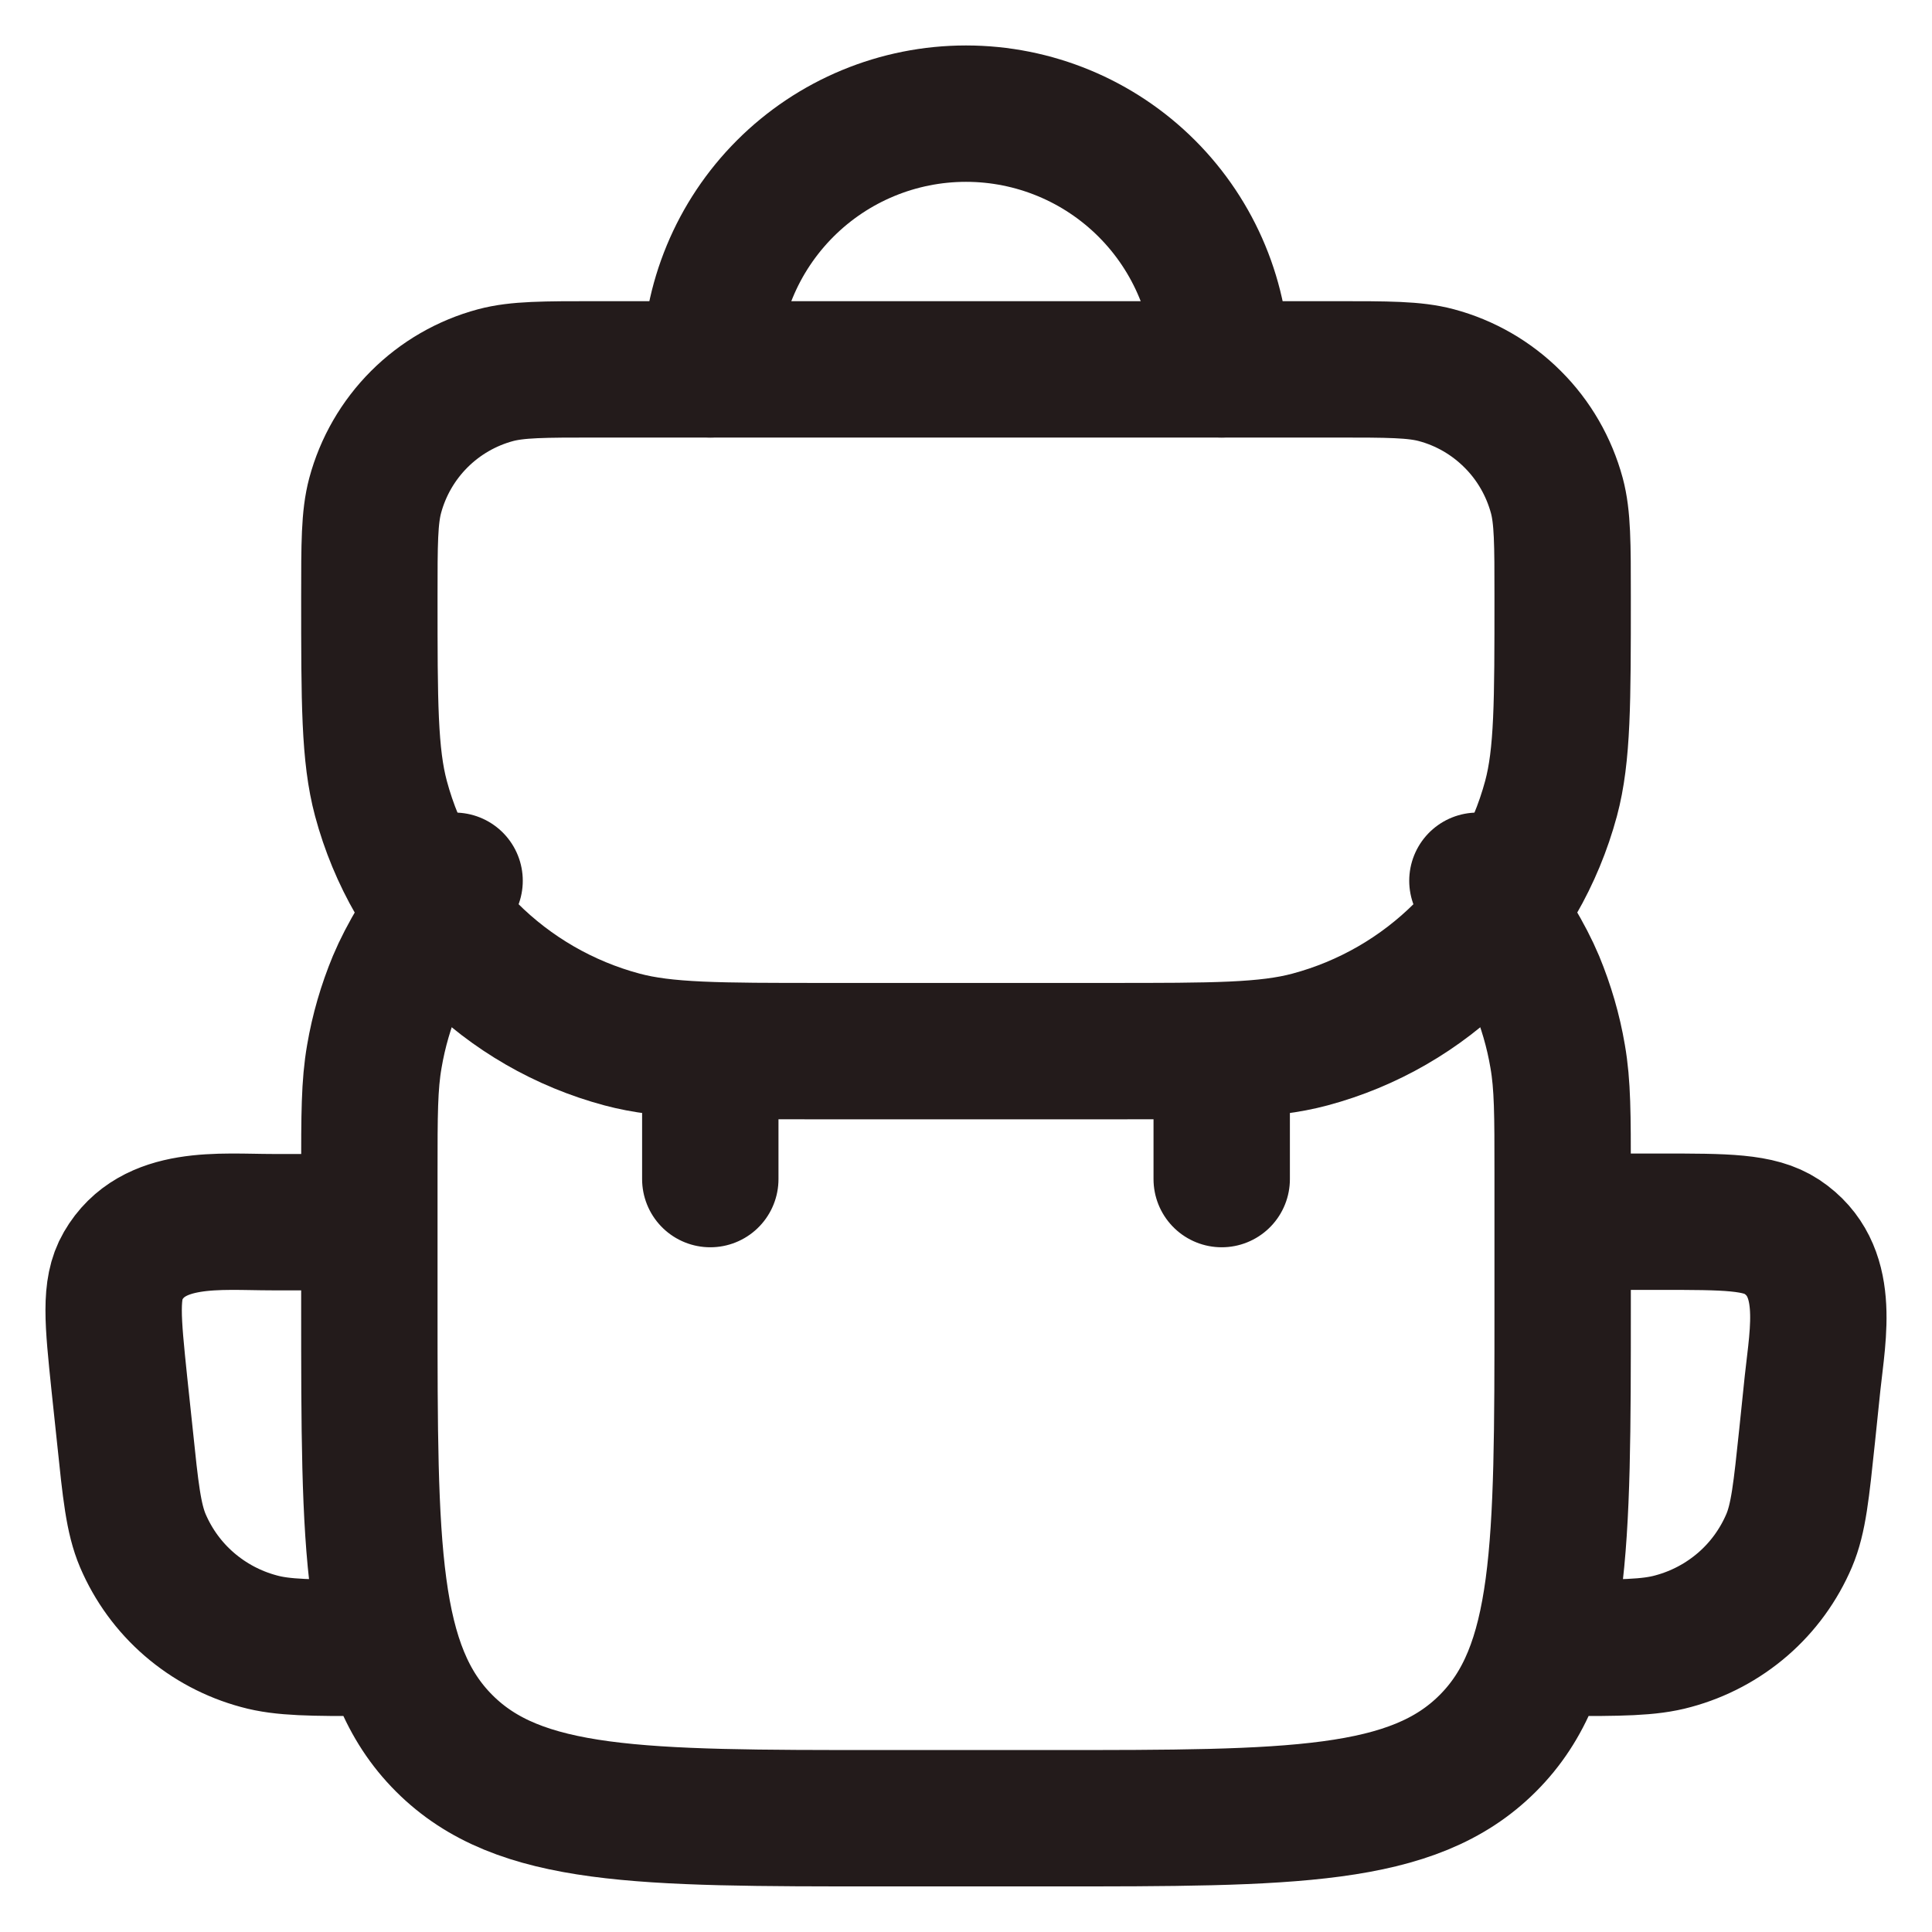
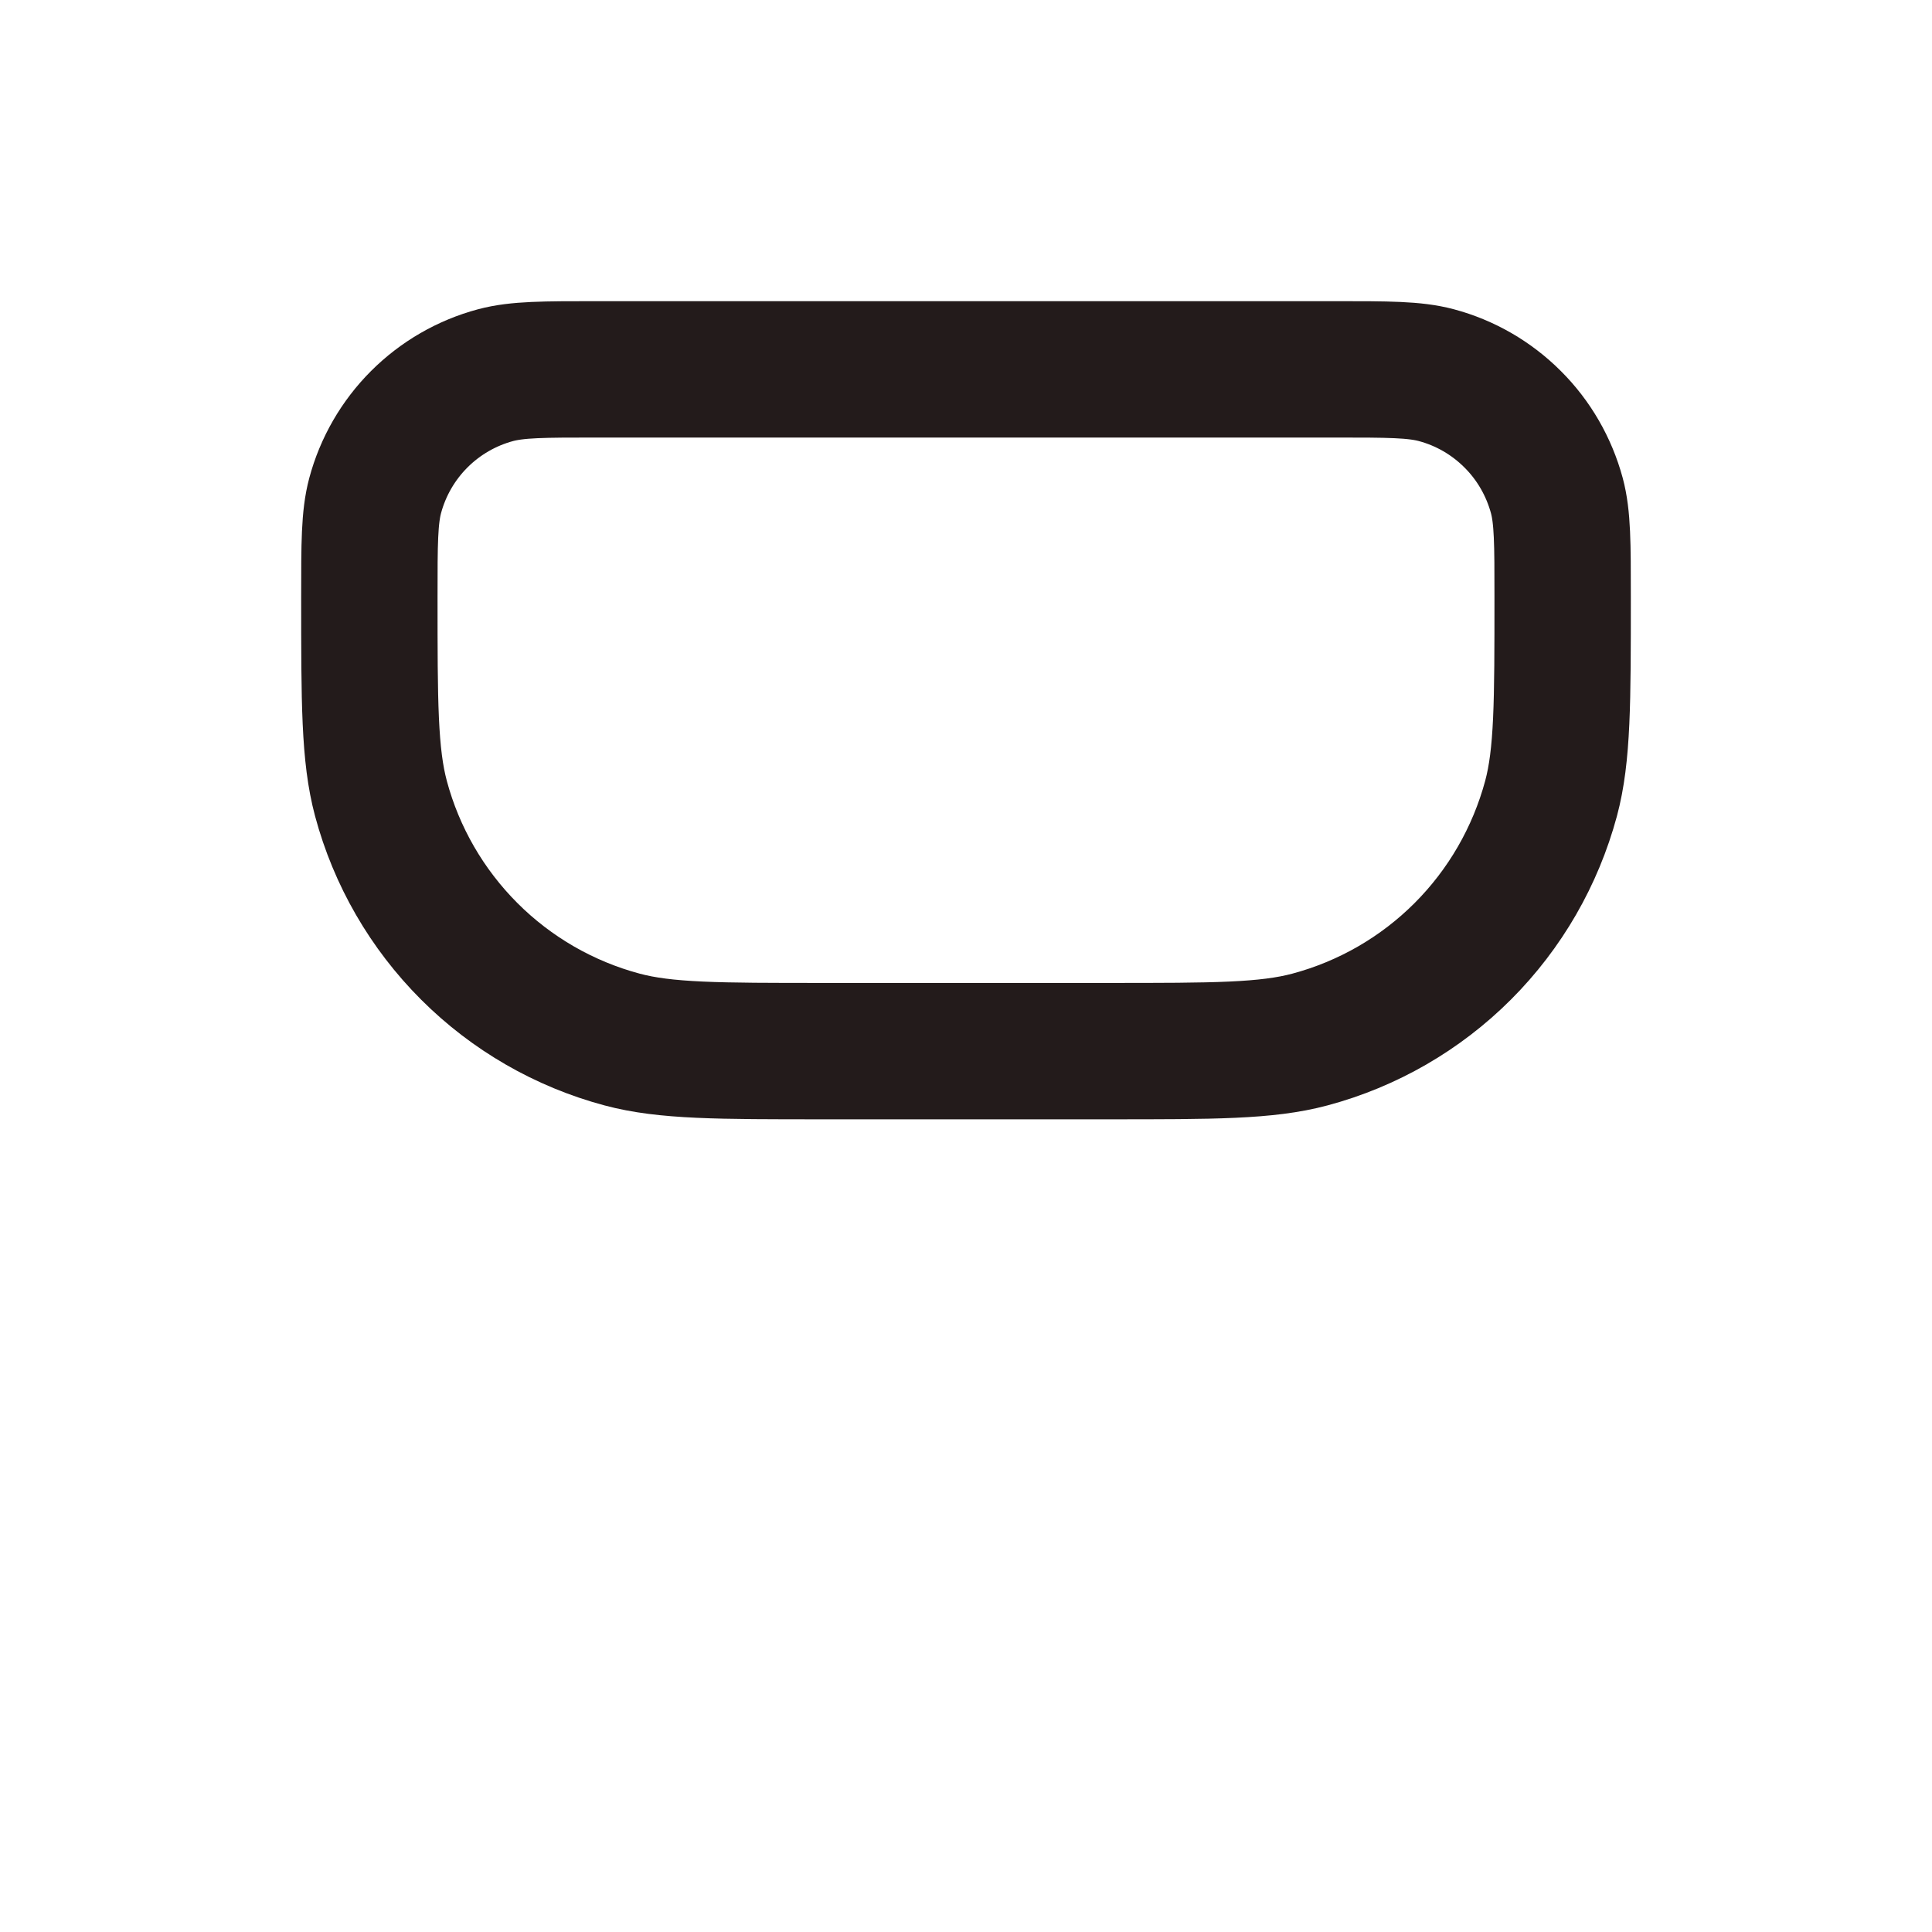
<svg xmlns="http://www.w3.org/2000/svg" width="17" height="17" viewBox="0 0 17 17" fill="none">
-   <path d="M3.25 5.25C3.25 4.785 3.25 4.552 3.301 4.361C3.369 4.107 3.503 3.875 3.689 3.689C3.875 3.503 4.107 3.369 4.361 3.301C4.553 3.25 4.785 3.25 5.25 3.25H11.749C12.214 3.25 12.447 3.25 12.638 3.301C12.893 3.369 13.124 3.503 13.31 3.689C13.497 3.875 13.63 4.107 13.699 4.361C13.75 4.552 13.75 4.785 13.75 5.25C13.75 6.18 13.75 6.645 13.648 7.026C13.511 7.534 13.244 7.998 12.871 8.371C12.499 8.743 12.035 9.011 11.526 9.147C11.145 9.249 10.68 9.249 9.75 9.249H7.25C6.32 9.249 5.855 9.249 5.474 9.147C4.965 9.011 4.501 8.743 4.129 8.371C3.756 7.998 3.488 7.534 3.352 7.026C3.25 6.645 3.25 6.18 3.25 5.25Z" stroke="#231B1B" stroke-width="1.2" stroke-linecap="round" stroke-linejoin="round" />
-   <path d="M13 7.75C13.279 8.188 13.418 8.407 13.517 8.642C13.604 8.853 13.668 9.07 13.706 9.295C13.75 9.547 13.75 9.806 13.75 10.325V11.5C13.75 13.621 13.75 14.682 13.091 15.34C12.432 15.999 11.371 15.999 9.25 15.999H7.75C5.629 15.999 4.568 15.999 3.909 15.34C3.25 14.682 3.25 13.621 3.25 11.5V10.325C3.25 9.806 3.25 9.547 3.294 9.295C3.332 9.071 3.396 8.852 3.483 8.642C3.582 8.407 3.721 8.188 4 7.75M3.25 14.5C2.743 14.5 2.489 14.5 2.277 14.441C2.051 14.38 1.842 14.269 1.665 14.116C1.488 13.963 1.349 13.772 1.257 13.557C1.174 13.361 1.149 13.119 1.099 12.636L1.05 12.174C0.993 11.621 0.963 11.345 1.082 11.14C1.346 10.683 1.938 10.754 2.393 10.754H3.25M13.75 14.5C14.257 14.5 14.511 14.5 14.723 14.441C14.949 14.38 15.158 14.269 15.335 14.116C15.512 13.963 15.651 13.771 15.743 13.556C15.826 13.36 15.85 13.117 15.901 12.634L15.949 12.171C15.997 11.722 16.114 11.172 15.678 10.882C15.477 10.75 15.187 10.75 14.607 10.75H13.75M6.25 10.375V9.625M10.75 10.375V9.625M10.75 3.25C10.75 2.653 10.513 2.081 10.091 1.659C9.669 1.237 9.097 1 8.5 1C7.903 1 7.331 1.237 6.909 1.659C6.487 2.081 6.25 2.653 6.25 3.25" stroke="#231B1B" stroke-width="1.2" stroke-linecap="round" stroke-linejoin="round" />
+   <path d="M3.25 5.25C3.25 4.785 3.25 4.552 3.301 4.361C3.369 4.107 3.503 3.875 3.689 3.689C3.875 3.503 4.107 3.369 4.361 3.301C4.553 3.25 4.785 3.25 5.25 3.25H11.749C12.214 3.25 12.447 3.25 12.638 3.301C12.893 3.369 13.124 3.503 13.31 3.689C13.497 3.875 13.63 4.107 13.699 4.361C13.75 4.552 13.75 4.785 13.75 5.25C13.75 6.18 13.75 6.645 13.648 7.026C13.511 7.534 13.244 7.998 12.871 8.371C12.499 8.743 12.035 9.011 11.526 9.147C11.145 9.249 10.68 9.249 9.75 9.249H7.25C6.32 9.249 5.855 9.249 5.474 9.147C4.965 9.011 4.501 8.743 4.129 8.371C3.756 7.998 3.488 7.534 3.352 7.026C3.25 6.645 3.25 6.18 3.25 5.25" stroke="#231B1B" stroke-width="1.2" stroke-linecap="round" stroke-linejoin="round" />
</svg>